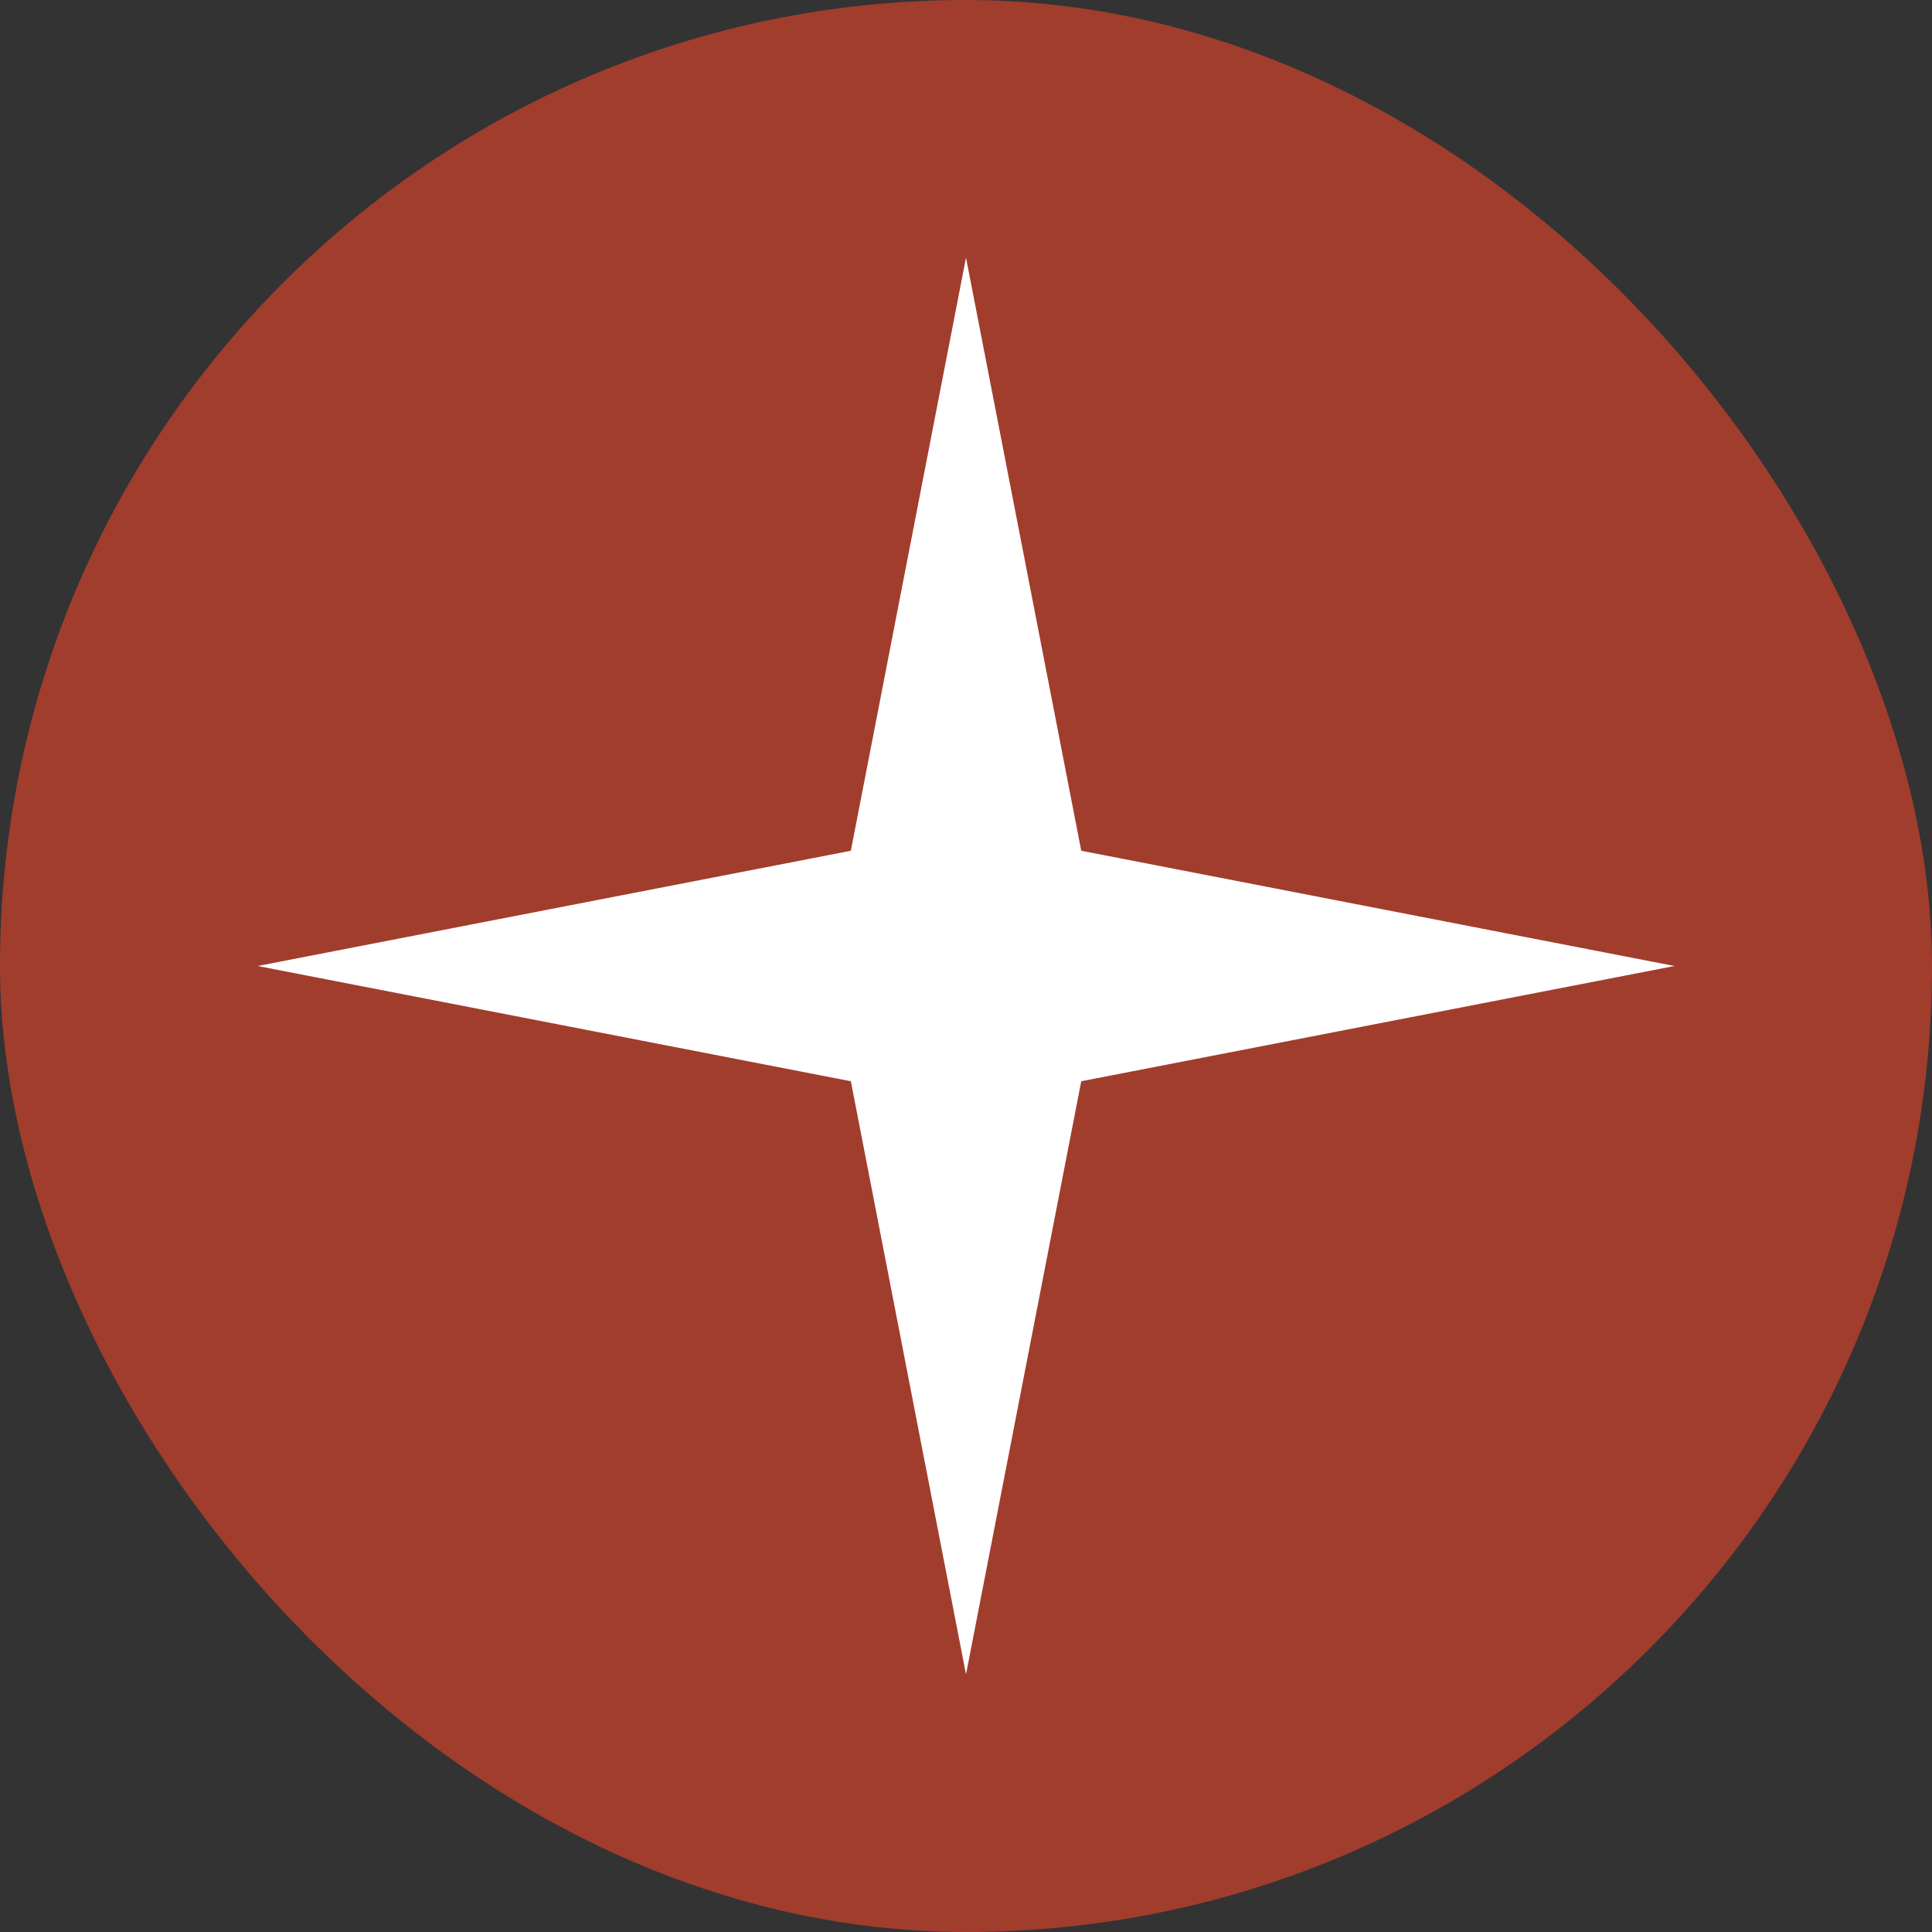
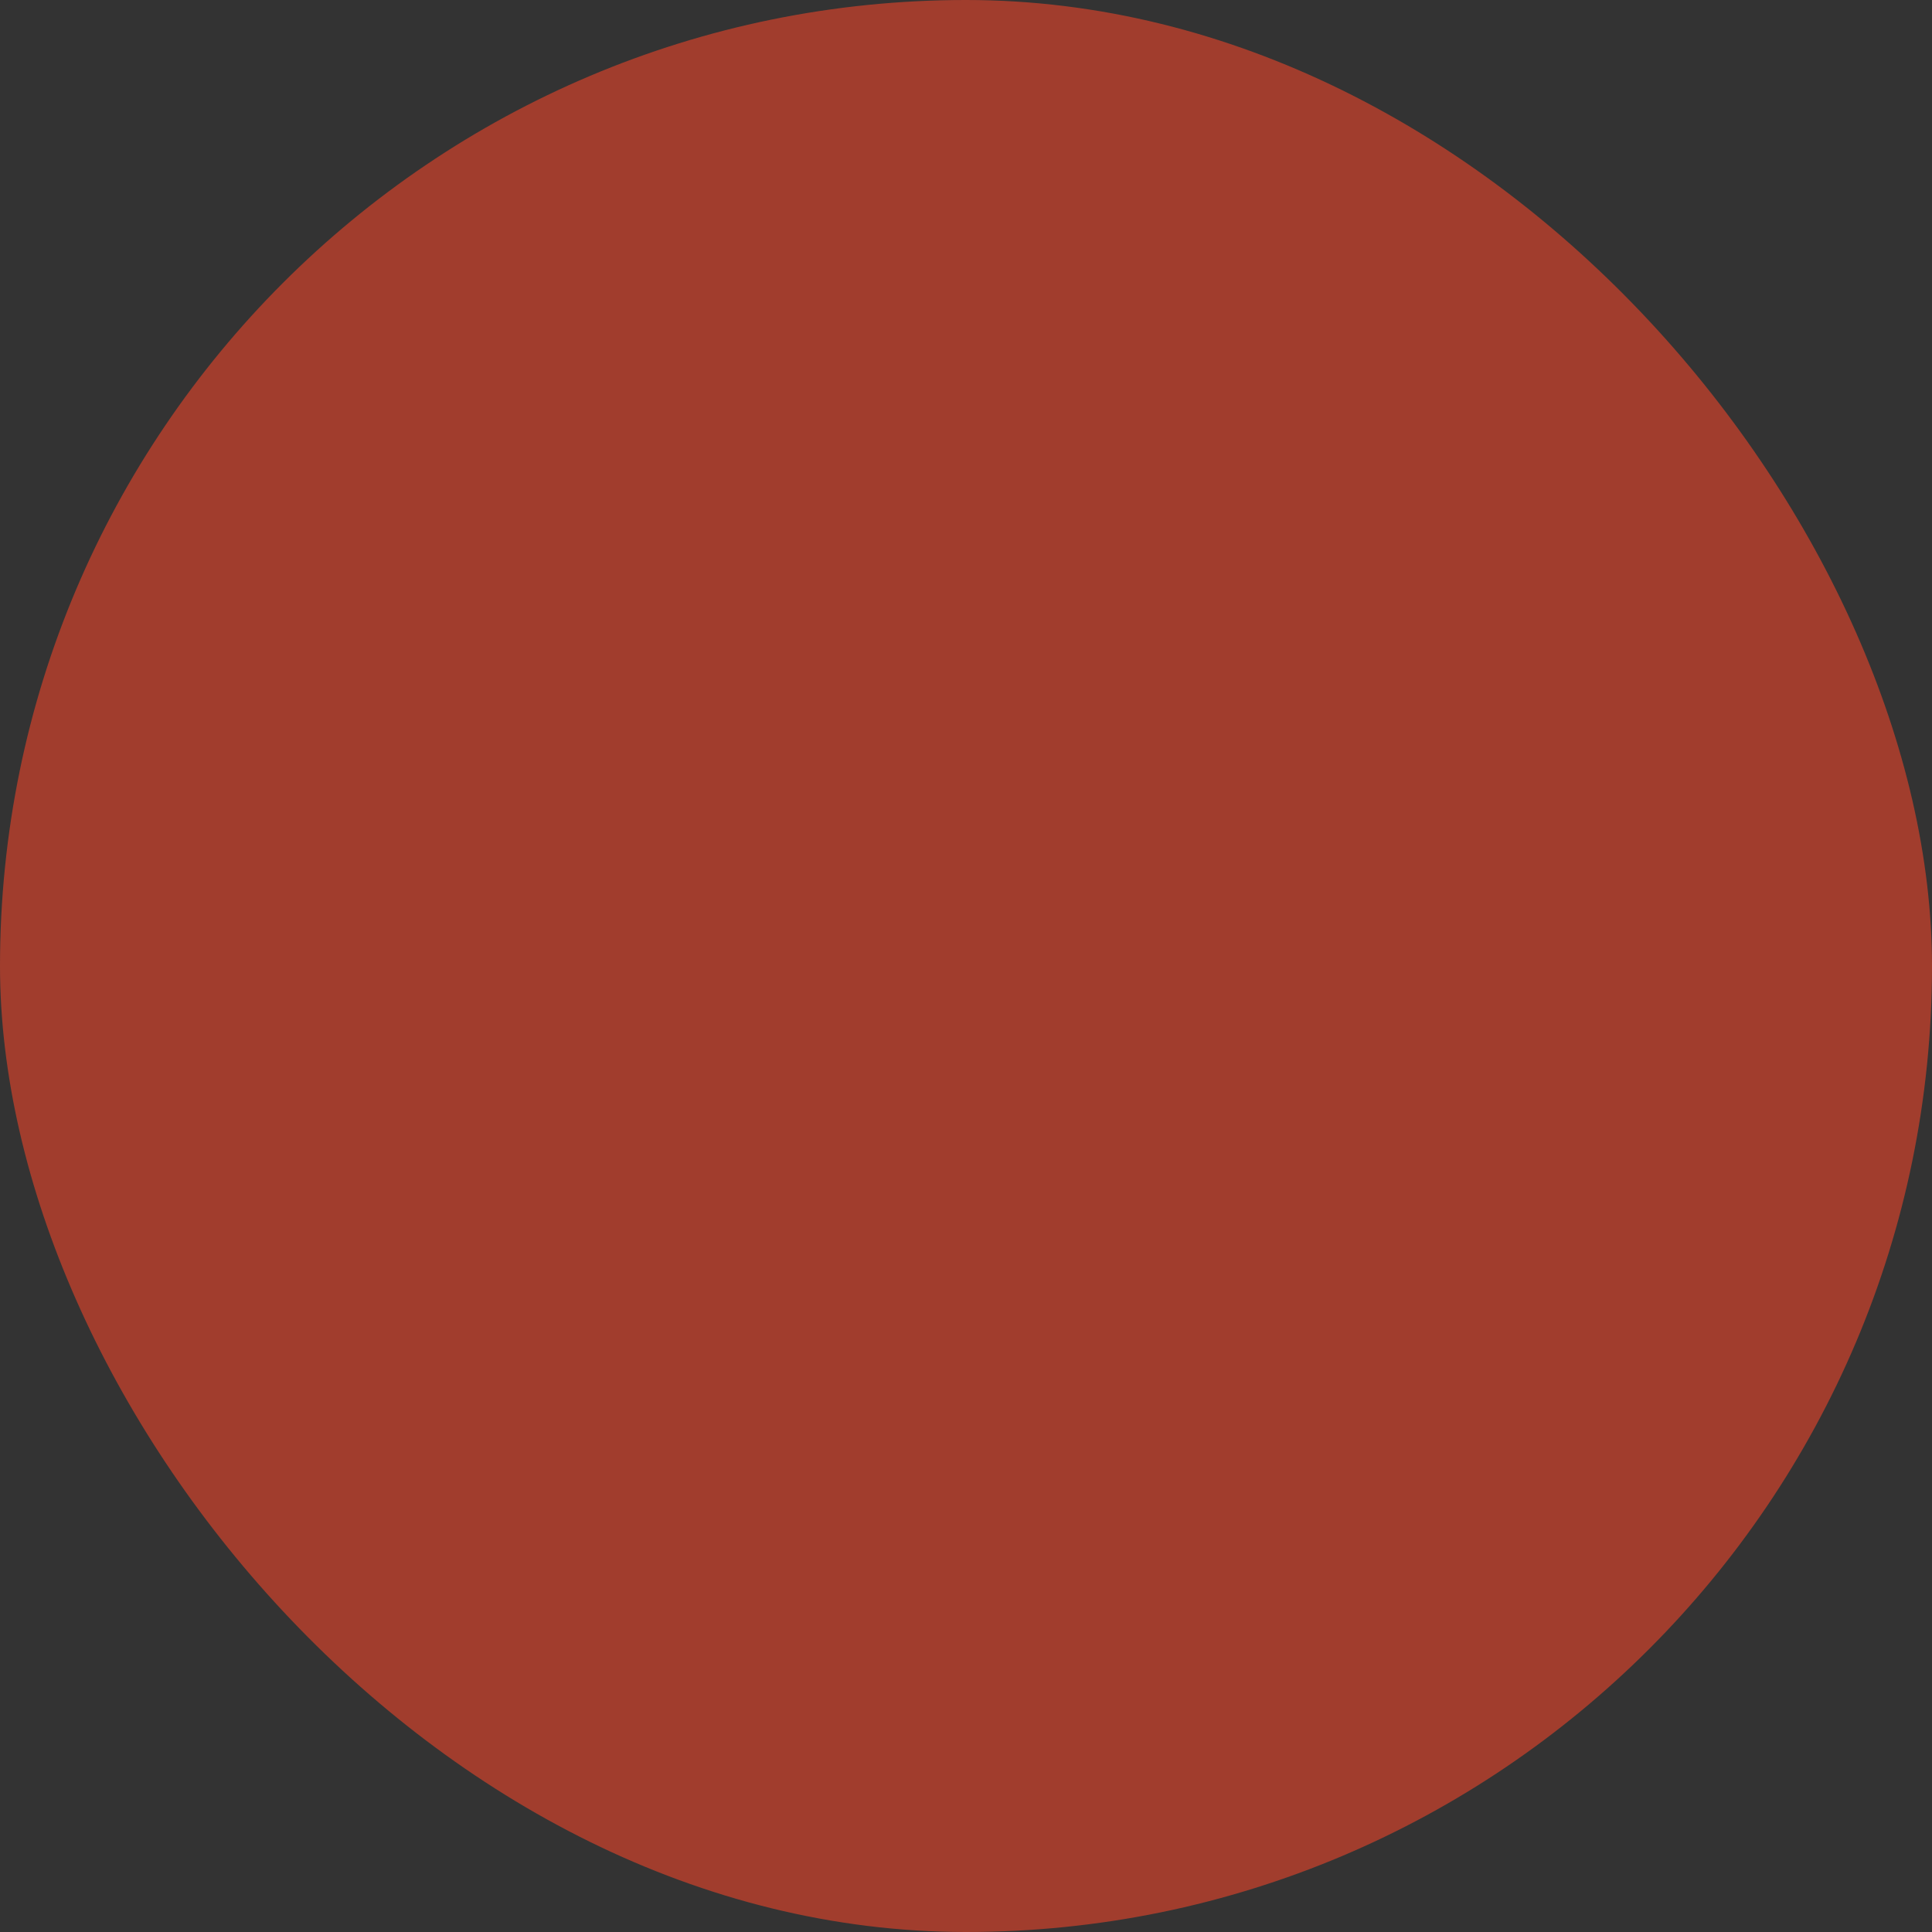
<svg xmlns="http://www.w3.org/2000/svg" width="20" height="20" viewBox="0 0 20 20" fill="none">
  <rect x="0" y="0" width="20" height="20" fill="#333333" stroke="none" />
  <rect width="20" height="20" rx="10" fill="#A13D2D" />
-   <path d="M10 2.667L11.193 8.807L17.334 10L11.193 11.193L10 17.333L8.808 11.193L2.667 10L8.808 8.807L10 2.667Z" fill="white" />
</svg>